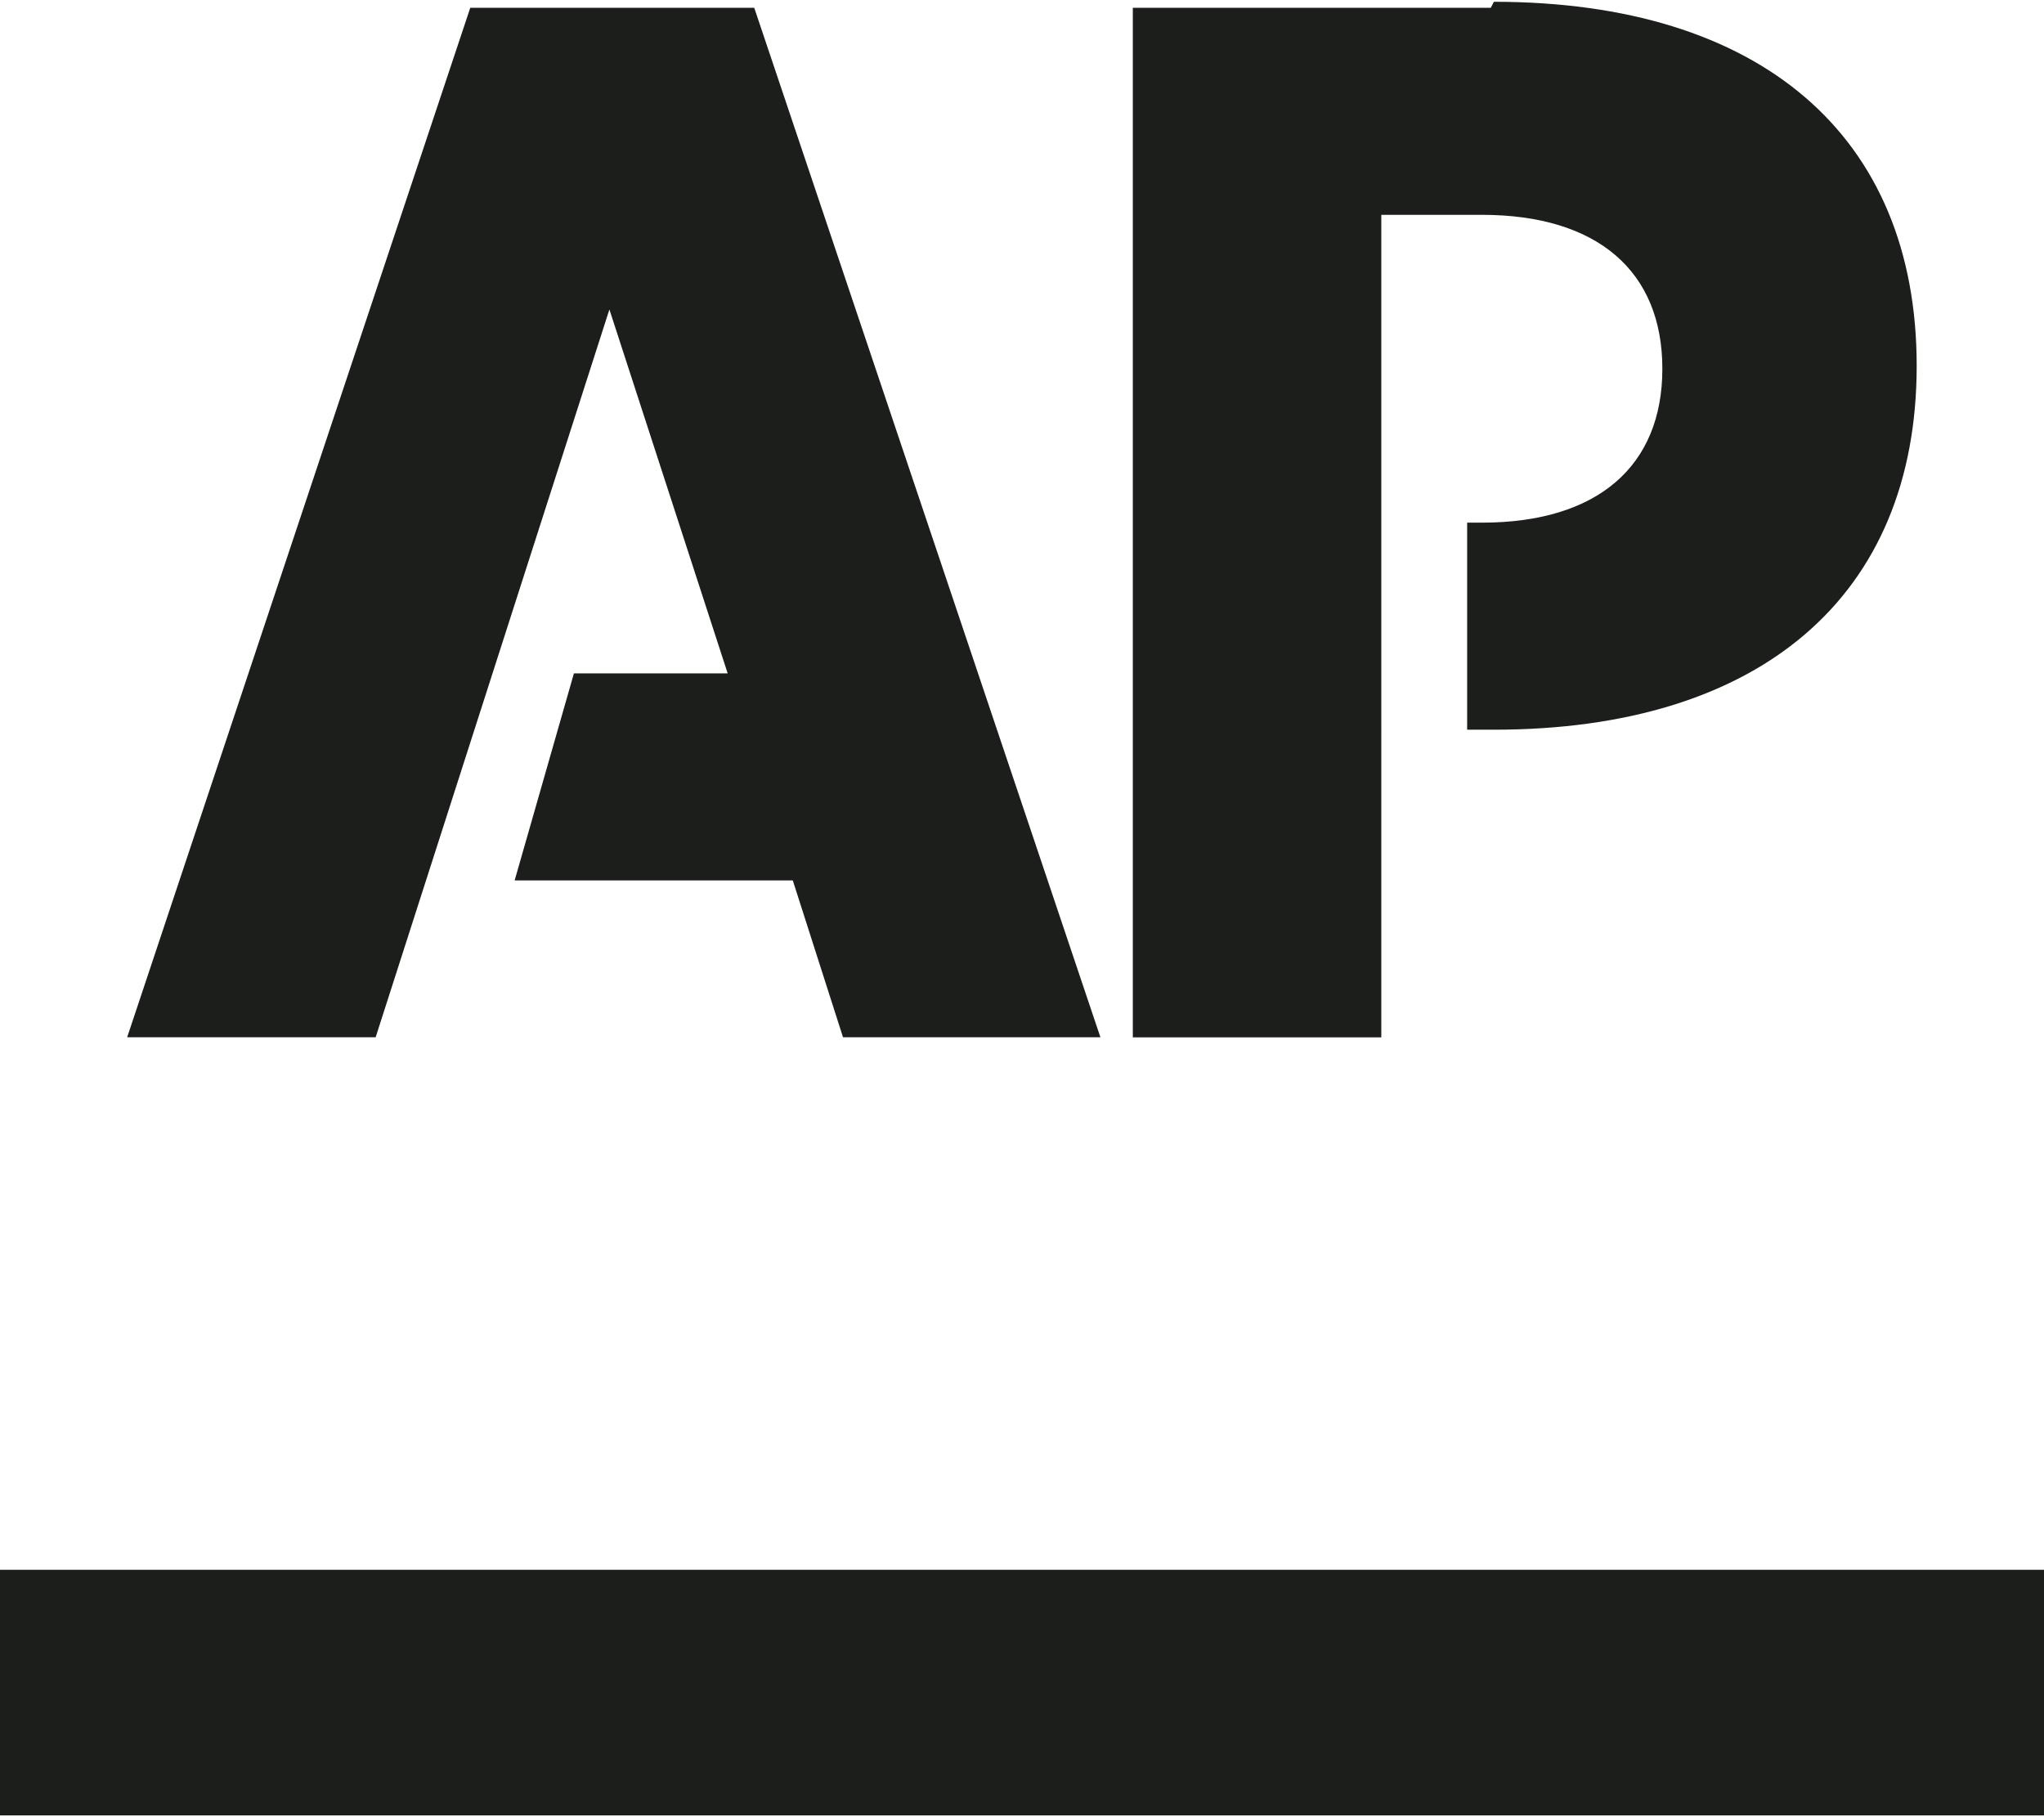
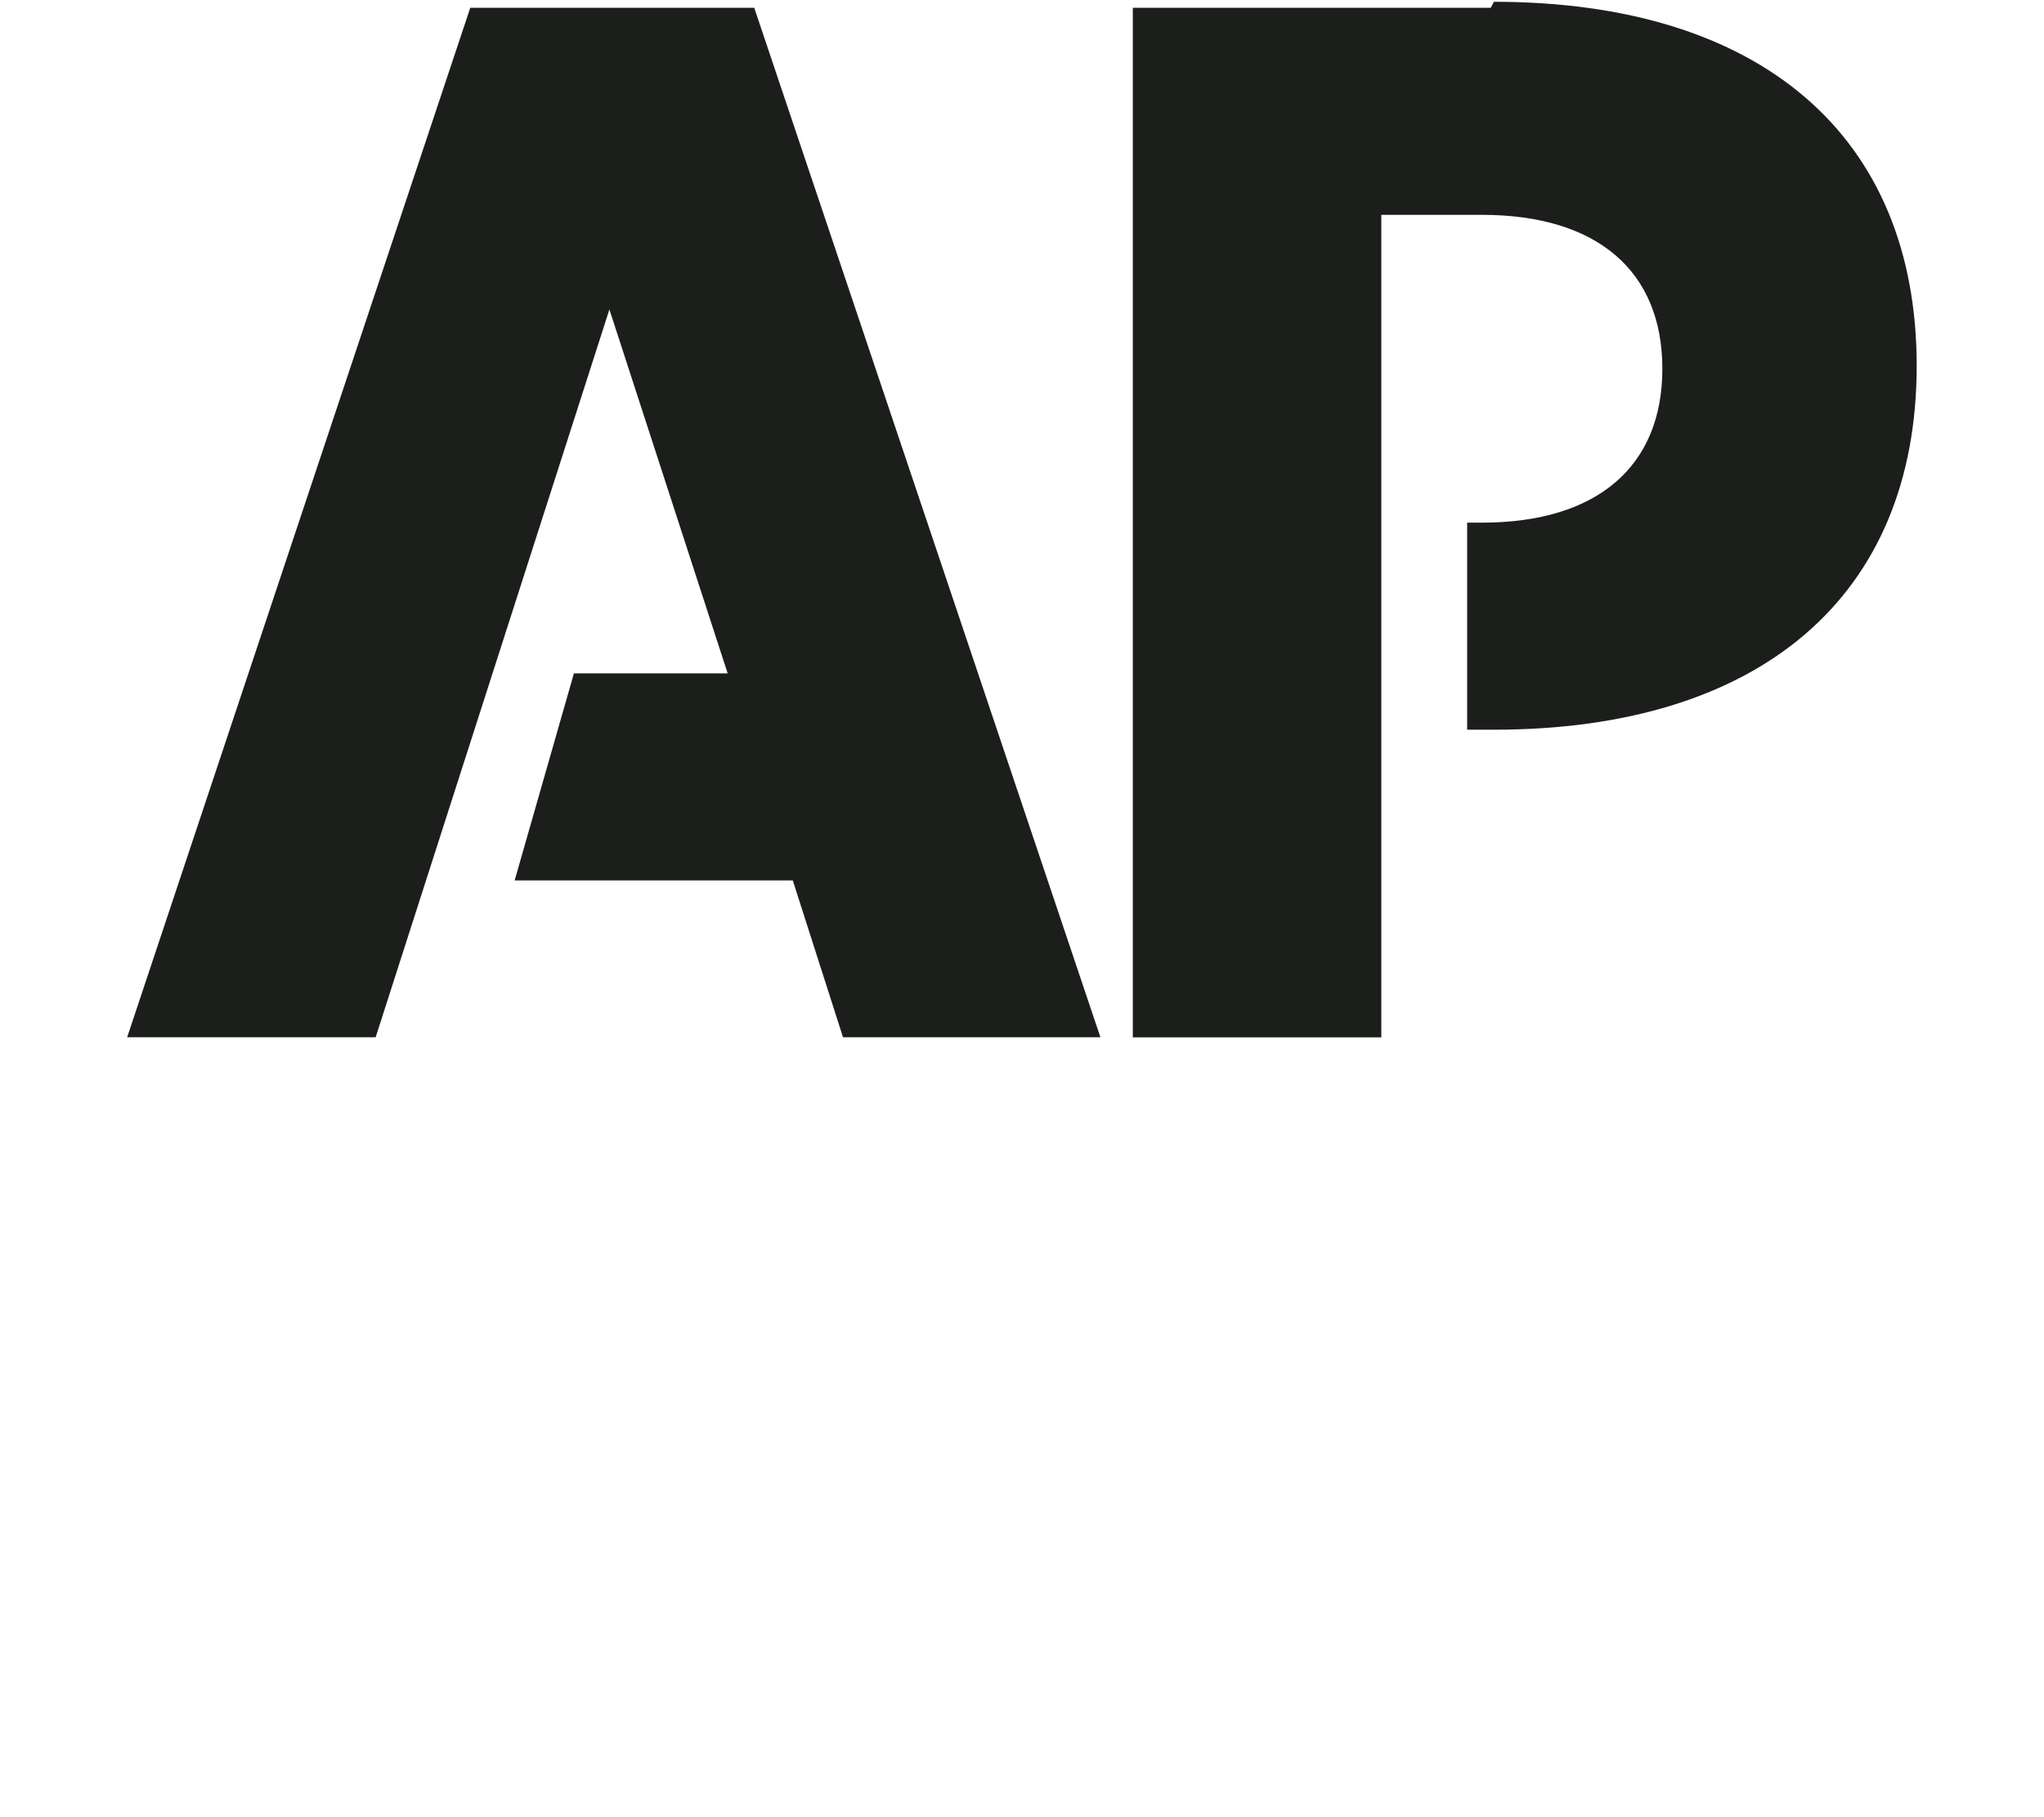
<svg xmlns="http://www.w3.org/2000/svg" width="90px" height="80px" id="Layer_2" data-name="Layer 2" viewBox="0 0 140 124.2">
  <defs>
    <style>
      .cls-1 {
        fill: #1c1e1c;
      }
    </style>
  </defs>
  <g id="Layer_1-2" data-name="Layer 1">
    <g>
-       <polyline class="cls-1" points="0 107.38 140 107.38 140 124.2 0 124.2 0 107.38" />
      <polyline class="cls-1" points="32.21 .41 8.71 70.91 25.73 70.91 41.74 21.07 49.84 45.99 39.31 45.99 35.25 60.17 54.3 60.17 57.74 70.91 75.37 70.91 51.66 .41 32.21 .41" />
      <path class="cls-1" d="M102.11.41h-24.52v70.51h17.02V14.59h6.89c7.9,0,12.36,3.85,12.36,10.54s-4.46,10.54-12.36,10.54h-1.01v14.18h1.82c18.23,0,28.97-9.12,28.97-24.92S120.55,0,102.32,0" />
    </g>
  </g>
</svg>